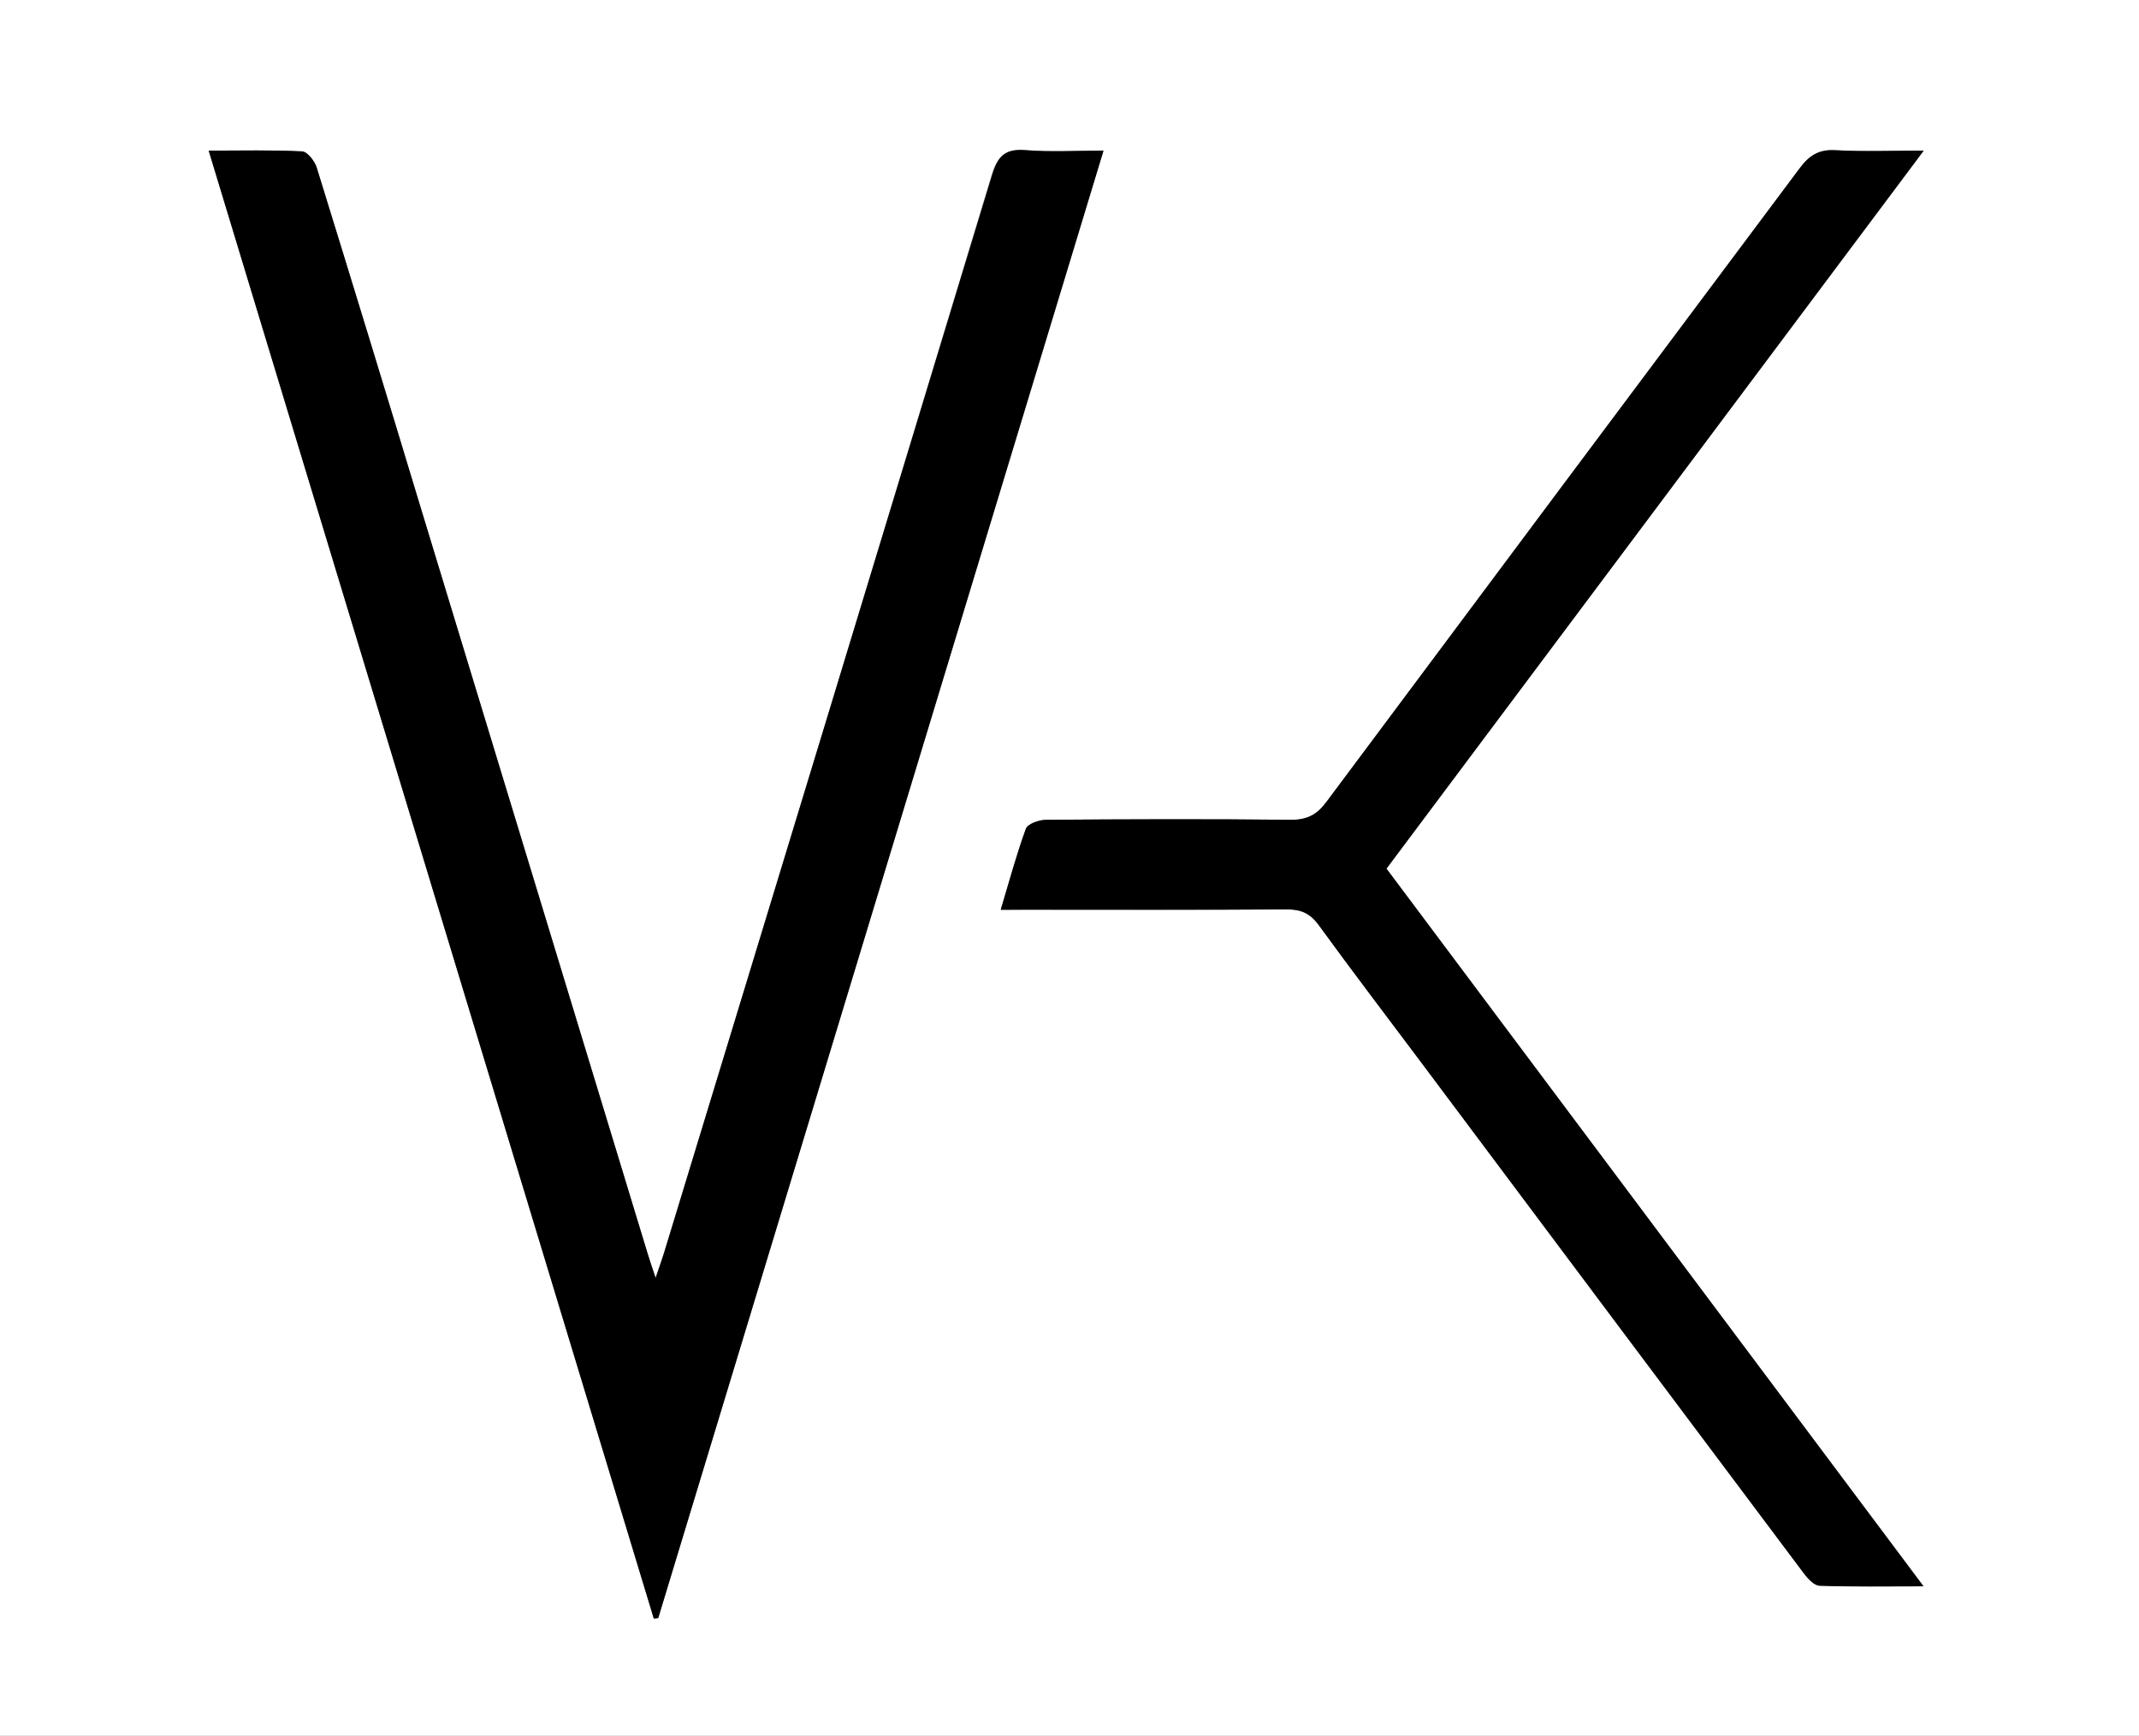
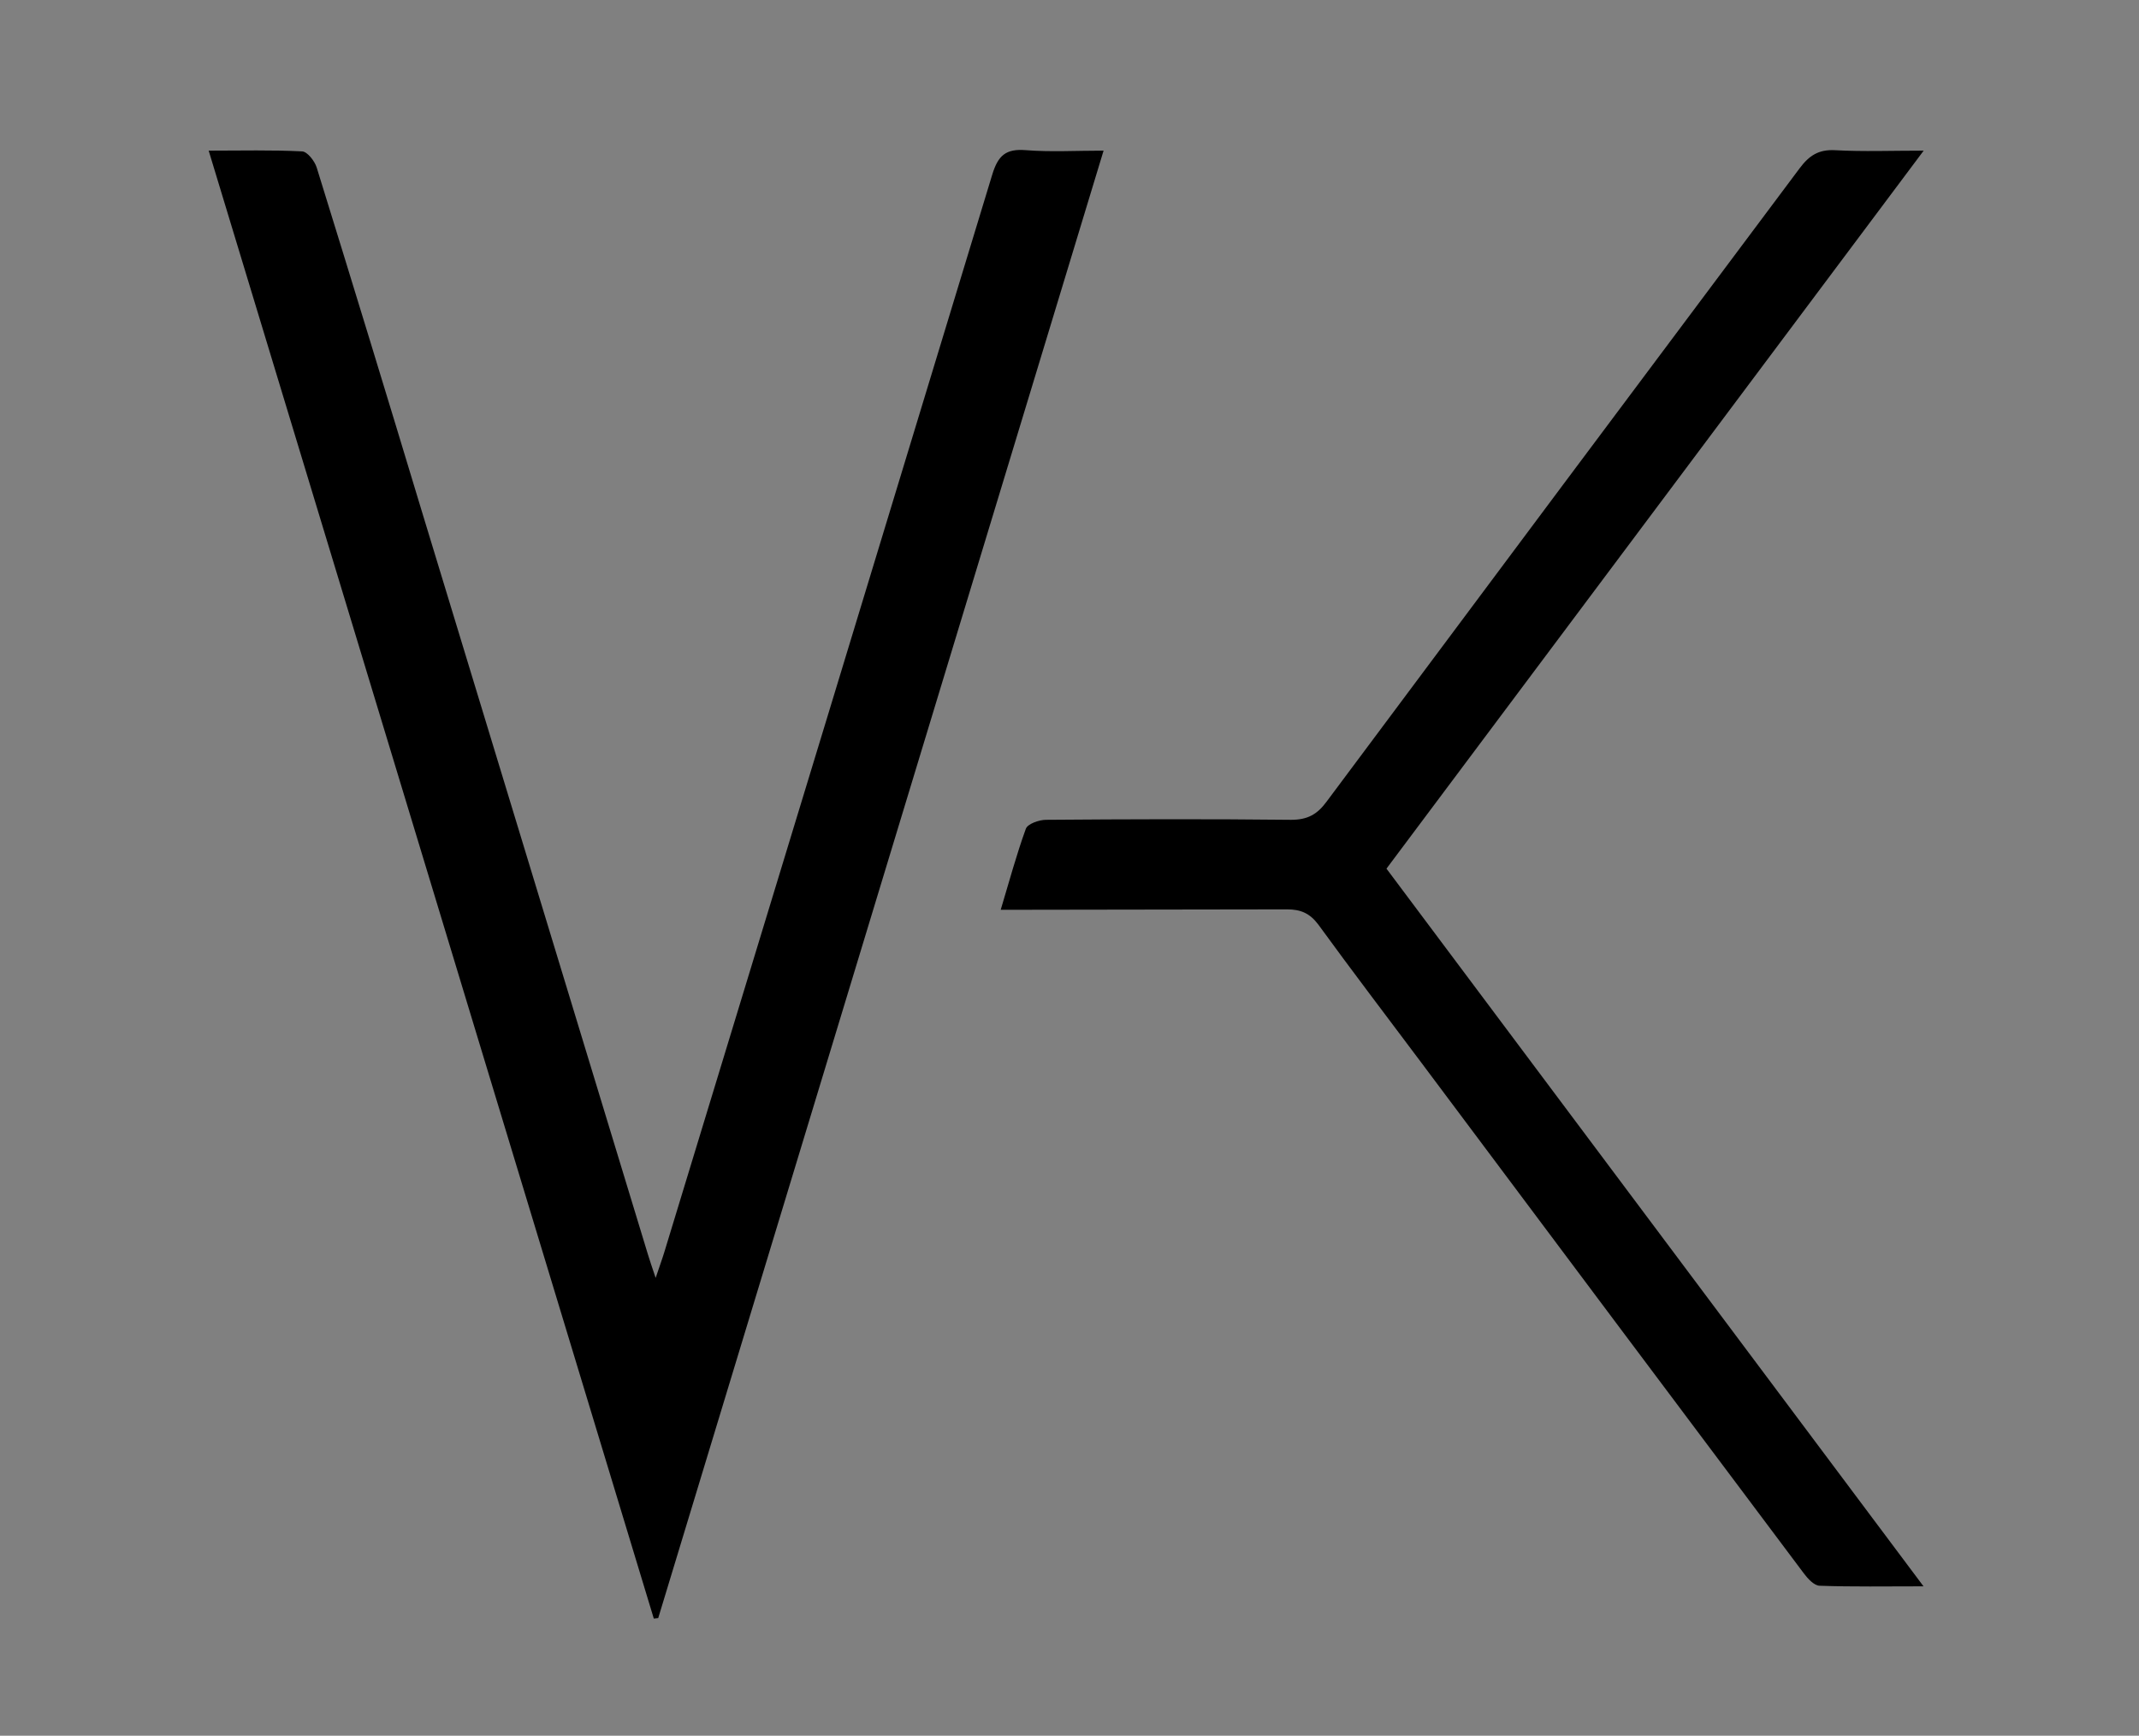
<svg xmlns="http://www.w3.org/2000/svg" id="Lager_1" data-name="Lager 1" viewBox="0 0 541 439">
  <rect x="0" y="0" width="541" height="439" fill="#808080" stroke="none" />
  <defs>
    <style>.cls-1{fill:#fff;}</style>
  </defs>
-   <path class="cls-1" d="M541,439H0V0H541ZM52.78,38.1,165.36,409.37l1.12-.12L279,38.1c-7,0-13.38.38-19.66-.12-5.09-.41-7,1.36-8.52,6.25Q209.61,180.49,168,316.63c-.55,1.81-1.2,3.59-2.21,6.58-1-2.95-1.48-4.51-2-6.08q-28.48-93.67-57-187.35Q93.53,86.06,80.1,42.37c-.51-1.64-2.36-4-3.68-4.08C68.78,37.9,61.12,38.1,52.78,38.1Zm200.32,192h6c22.16,0,44.32.07,66.48-.08,3.51,0,5.77.92,7.89,3.84,8.51,11.72,17.3,23.25,26,34.85q48.36,64.62,96.76,129.2c1,1.35,2.64,3.1,4,3.15,8.39.3,16.8.15,26.29.15L350.67,219.7,486.57,38.1c-8.21,0-15.31.28-22.38-.11-4.19-.23-6.59,1.33-9,4.58q-59.73,80.15-119.62,160.16c-2.43,3.27-4.88,4.66-9,4.62-20.66-.23-41.32-.16-62,0-1.76,0-4.62,1-5.08,2.26C257.06,216.14,255.27,222.89,253.1,230.11Z" />
  <path d="M52.78,38.1c8.34,0,16-.2,23.64.19,1.32.07,3.17,2.44,3.68,4.08Q93.62,86,106.83,129.78q28.49,93.67,57,187.35c.48,1.57,1,3.13,2,6.08,1-3,1.66-4.77,2.21-6.58q41.52-136.18,82.9-272.4c1.48-4.89,3.43-6.66,8.52-6.25,6.28.5,12.63.12,19.66.12L166.48,409.25l-1.12.12Z" />
-   <path d="M253.1,230.11c2.17-7.22,4-14,6.36-20.5.46-1.24,3.32-2.25,5.08-2.26,20.66-.16,41.32-.23,62,0,4.15,0,6.6-1.35,9-4.62q59.73-80.14,119.62-160.16c2.43-3.25,4.83-4.81,9-4.58,7.07.39,14.17.11,22.38.11L350.67,219.7,486.5,401.22c-9.49,0-17.9.15-26.29-.15-1.4-.05-3-1.8-4-3.15q-48.43-64.56-96.76-129.2c-8.69-11.6-17.48-23.13-26-34.85C331.3,231,329,230,325.53,230c-22.16.15-44.32.08-66.48.08Z" />
+   <path d="M253.1,230.11c2.17-7.22,4-14,6.36-20.5.46-1.24,3.32-2.25,5.08-2.26,20.66-.16,41.32-.23,62,0,4.15,0,6.6-1.35,9-4.62q59.73-80.14,119.62-160.16c2.43-3.25,4.83-4.81,9-4.58,7.07.39,14.17.11,22.38.11L350.67,219.7,486.5,401.22c-9.49,0-17.9.15-26.29-.15-1.4-.05-3-1.8-4-3.15q-48.43-64.56-96.76-129.2c-8.69-11.6-17.48-23.13-26-34.85C331.3,231,329,230,325.53,230Z" />
</svg>